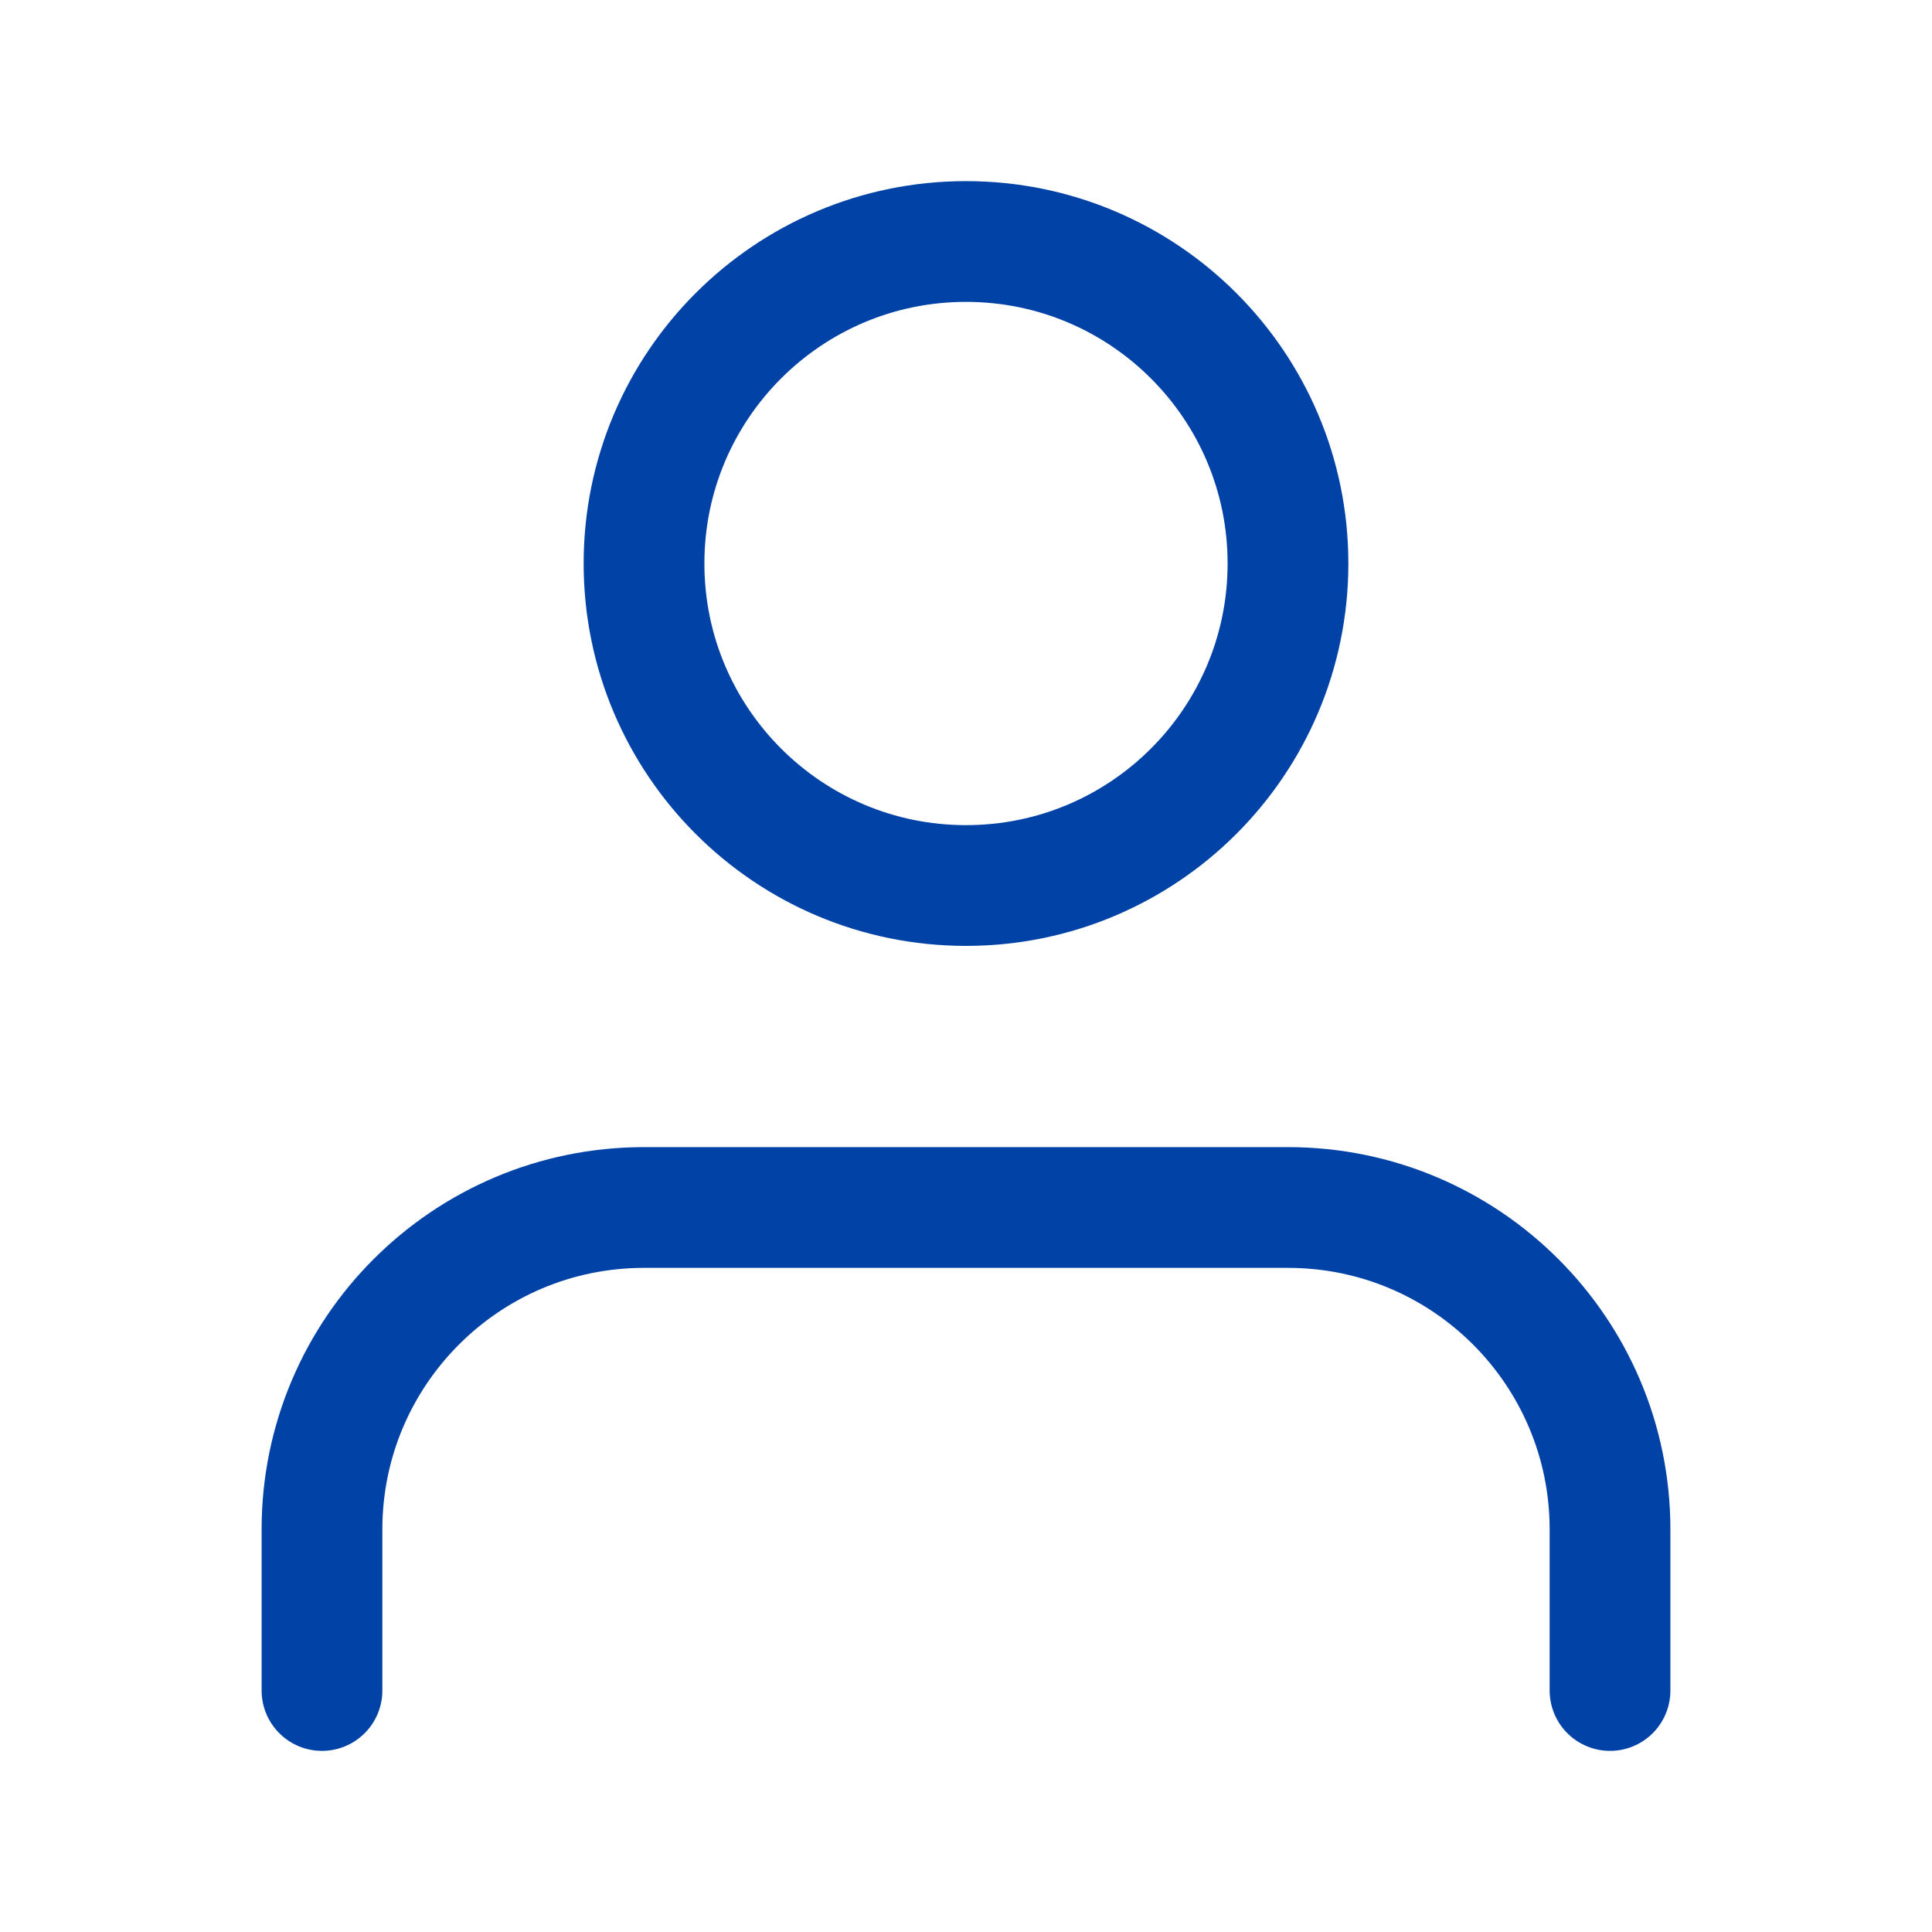
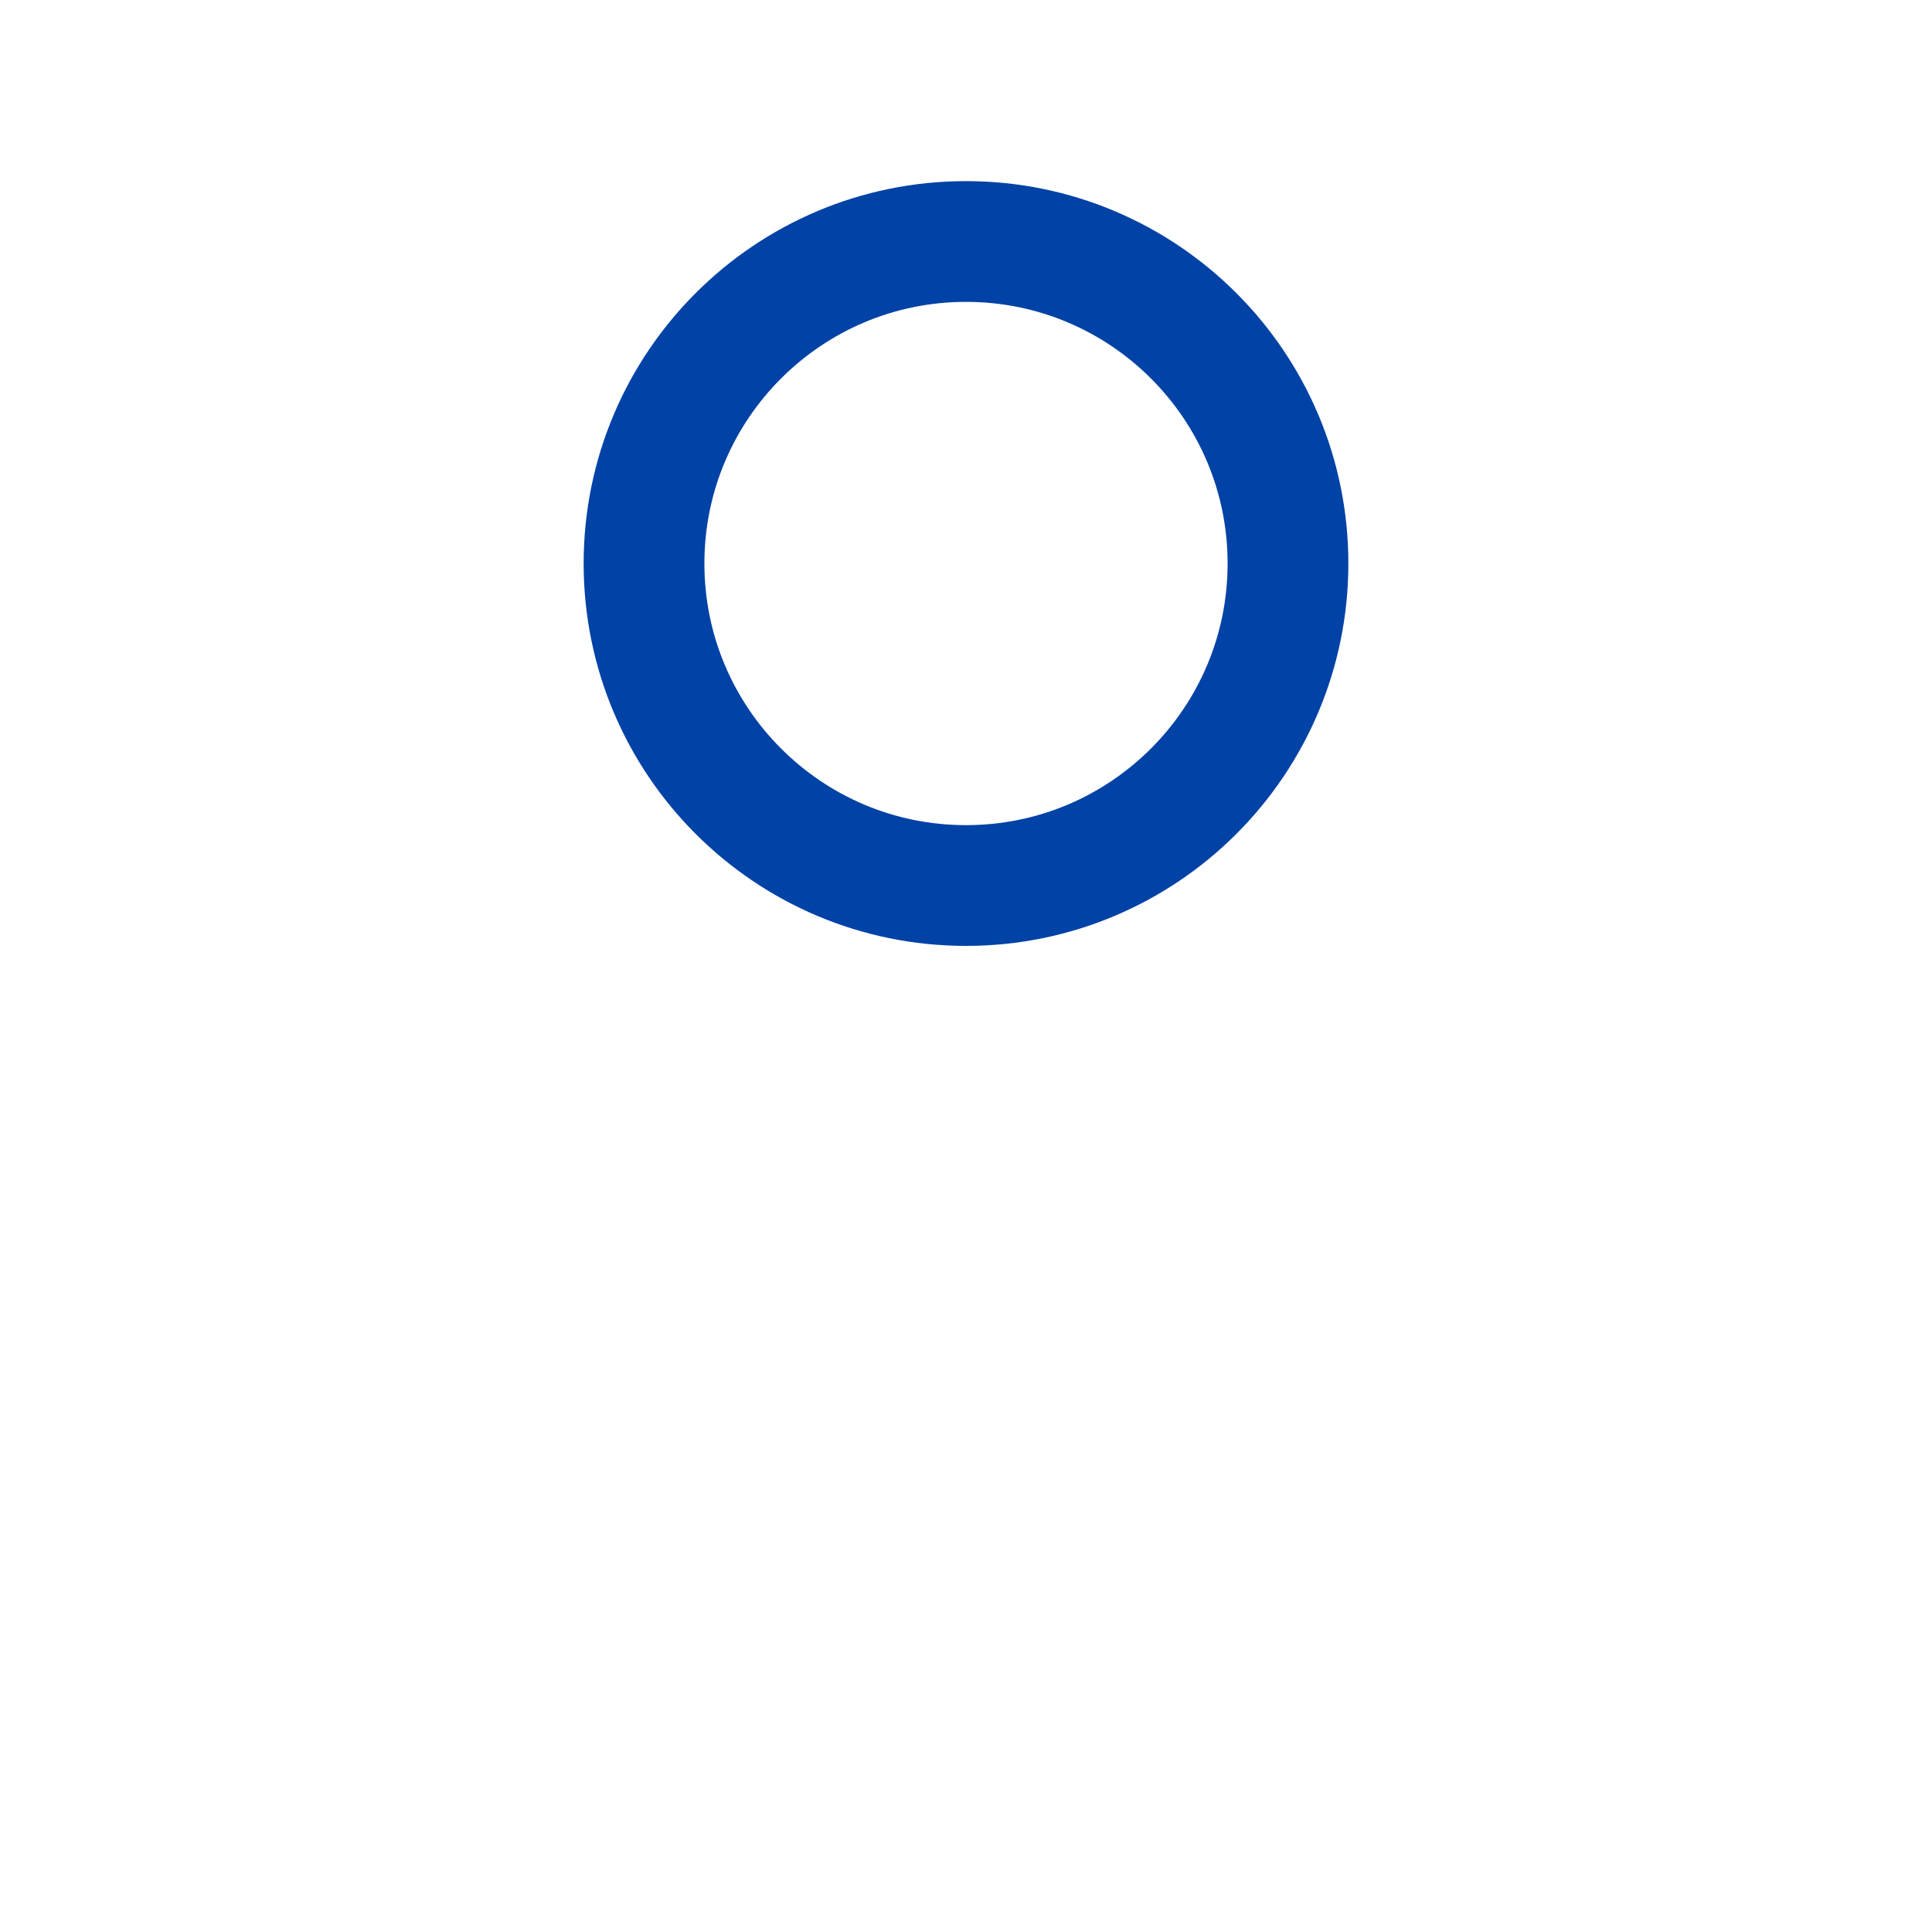
<svg xmlns="http://www.w3.org/2000/svg" width="32" height="32" viewBox="0 0 32 32" fill="none">
-   <path d="M26.667 28V25.333C26.667 22.388 24.279 20 21.333 20H10.667C7.721 20 5.333 22.388 5.333 25.333V28" stroke="#0042A6" stroke-width="2" stroke-linecap="round" stroke-linejoin="round" />
  <path fill-rule="evenodd" clip-rule="evenodd" d="M16 14.667C18.946 14.667 21.333 12.279 21.333 9.333C21.333 6.388 18.946 4 16 4C13.055 4 10.667 6.388 10.667 9.333C10.667 12.279 13.055 14.667 16 14.667Z" stroke="#0042A6" stroke-width="2" stroke-linecap="round" stroke-linejoin="round" />
</svg>